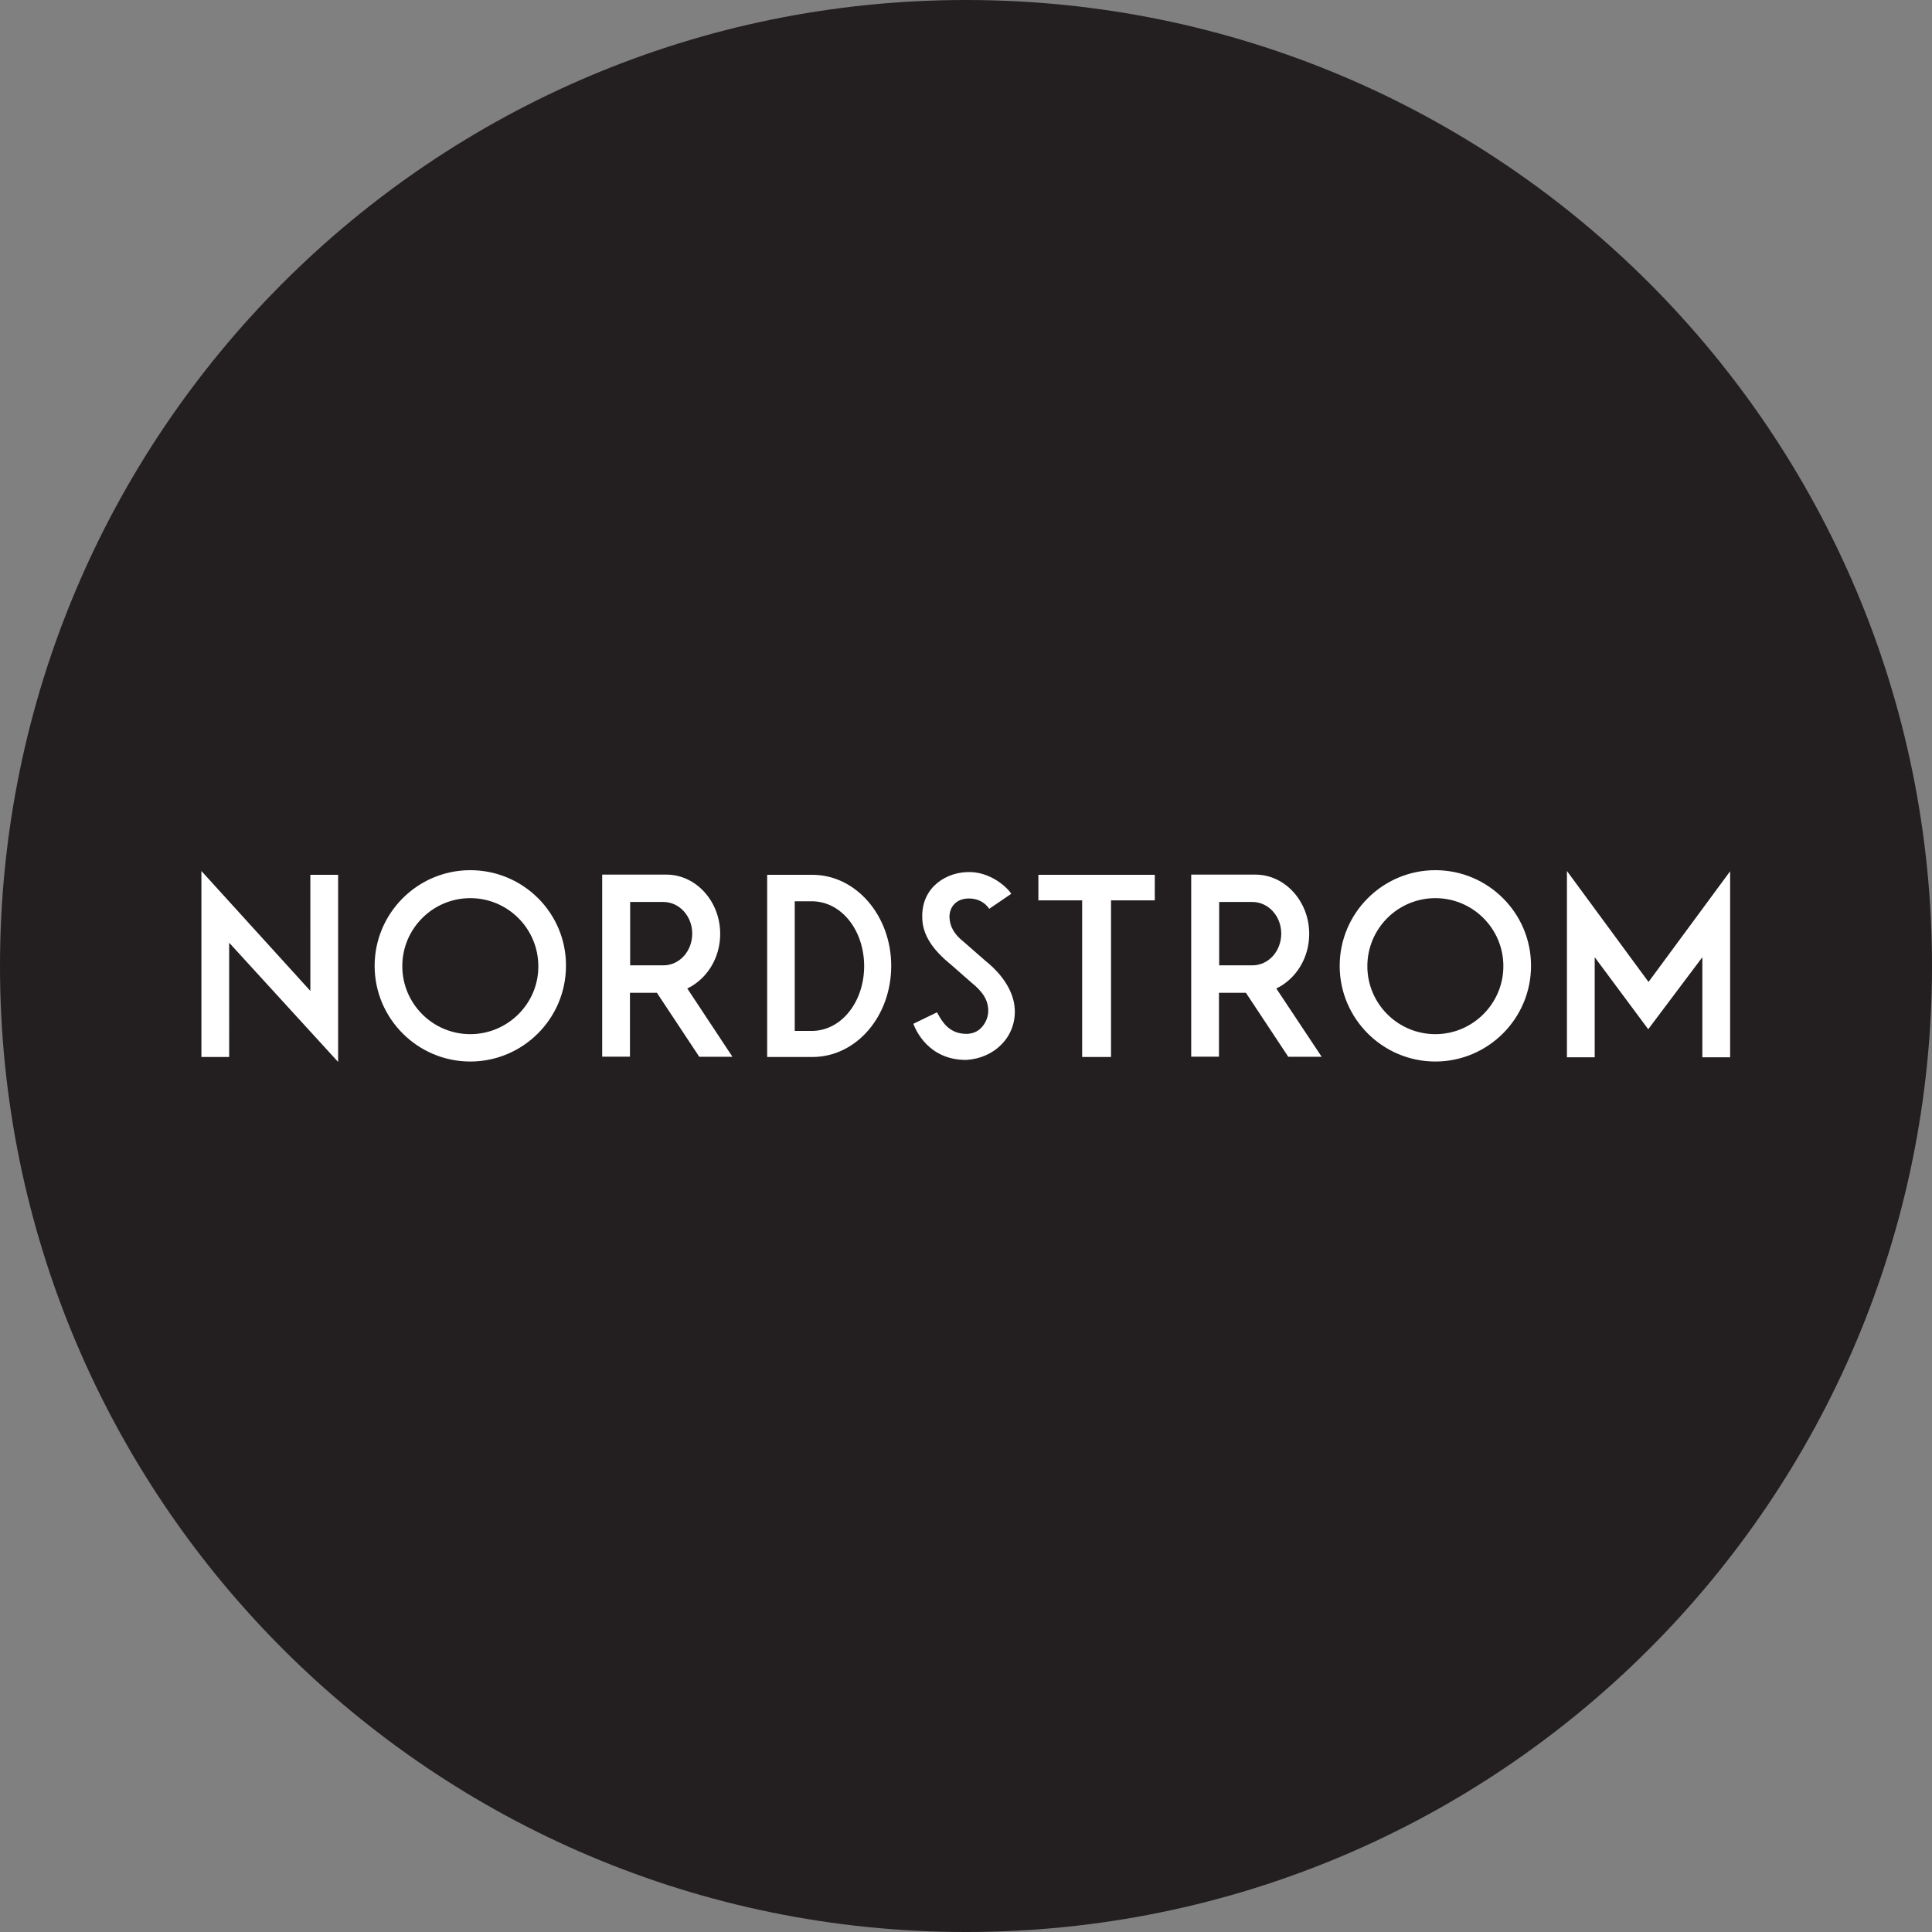
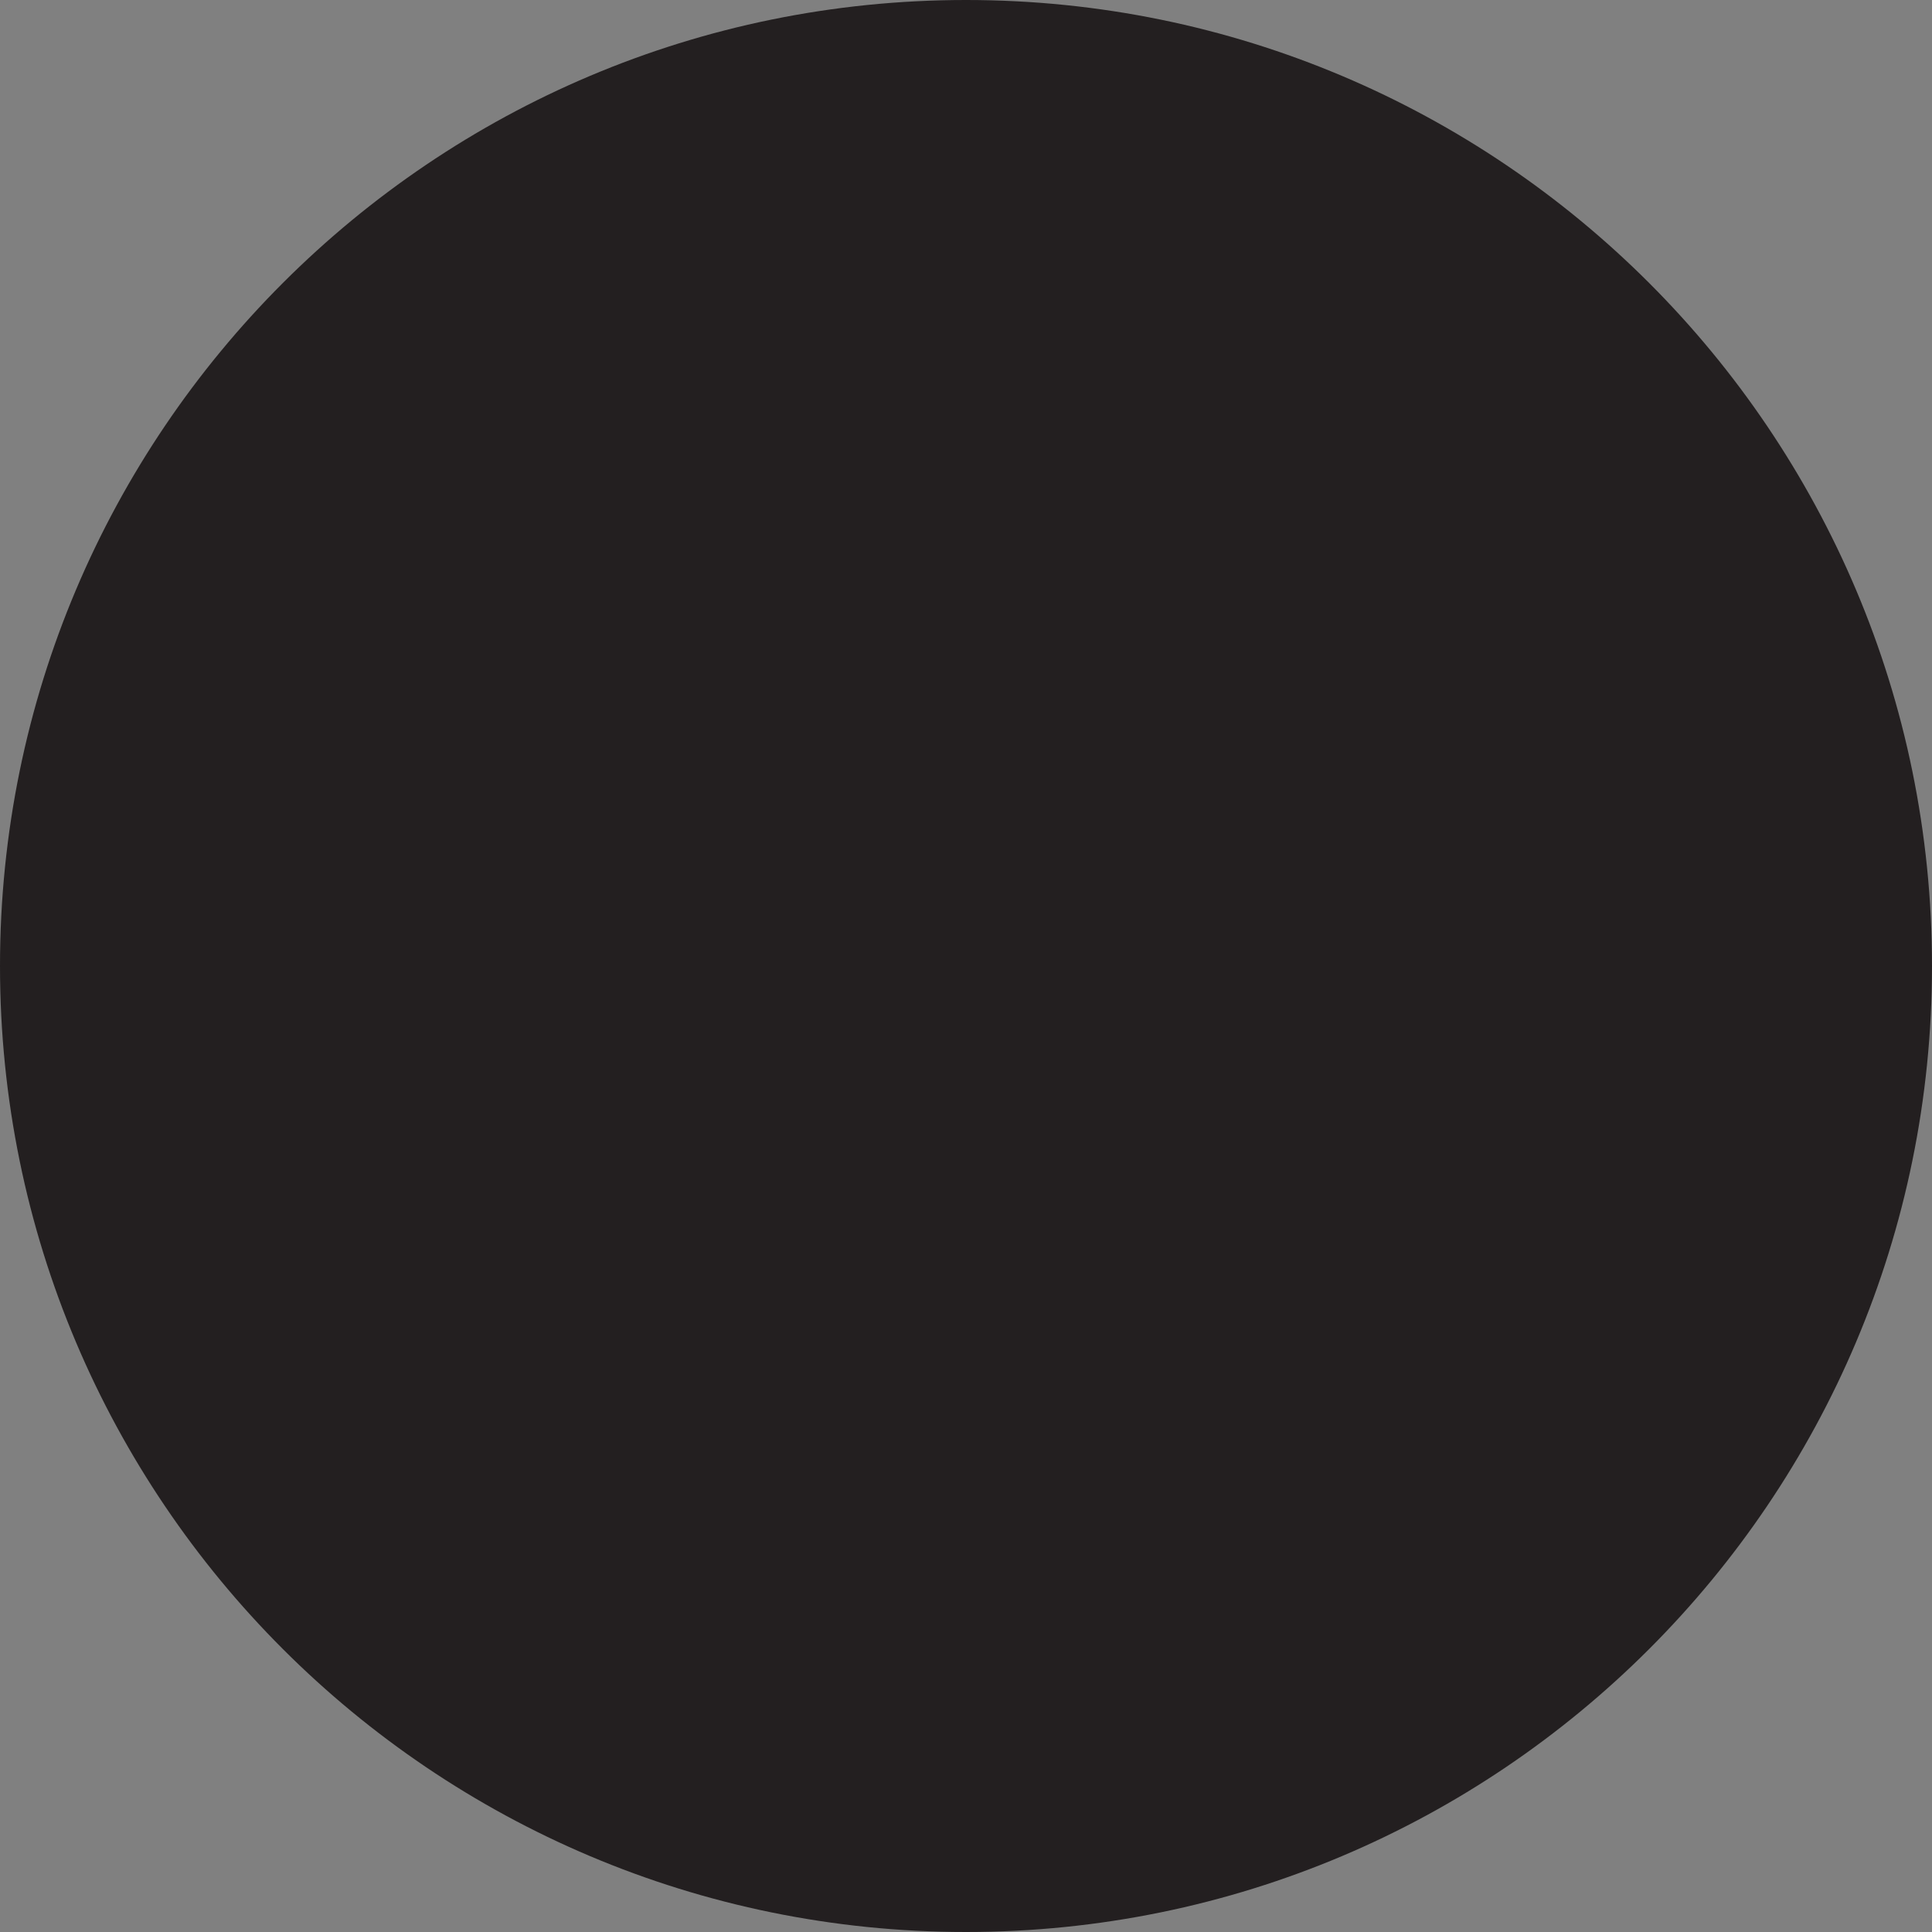
<svg xmlns="http://www.w3.org/2000/svg" version="1.1" id="Layer_1" x="0px" y="0px" width="256px" height="256px" viewBox="0 0 256 256" style="enable-background:new 0 0 256 256;" xml:space="preserve">
  <rect x="0" y="0" width="256" height="256" fill="#808080" stroke="none" />
  <style type="text/css">
	.st0{fill:#231F20;}
	.st1{fill:#FFFFFF;}
</style>
-   <path class="st0" d="M128,256L128,256C57.3,256,0,198.7,0,128l0,0C0,57.3,57.3,0,128,0l0,0c70.7,0,128,57.3,128,128l0,0  C256,198.7,198.7,256,128,256z" />
+   <path class="st0" d="M128,256L128,256C57.3,256,0,198.7,0,128l0,0C0,57.3,57.3,0,128,0c70.7,0,128,57.3,128,128l0,0  C256,198.7,198.7,256,128,256z" />
  <g id="g10" transform="matrix(1.333,0,0,-1.333,0,156.12)">
    <g id="g12" transform="scale(0.1)">
-       <path id="path14" class="st1" d="M659.4,211.6h-33v63h33c15.9,0,28.7-14.1,28.7-31.4C688.1,225.6,675.4,211.6,659.4,211.6z     M683.2,188.6l0.5,0.3c3,1.4,5.9,3.2,8.4,5.1c14.9,11.1,23.8,29.2,23.8,48.9c0,32.4-24.1,58.9-53.5,58.9h-63.8V120.8h27.6v63.5    h0.5c0,0,14.9,0,25.9,0h0.3l0.3-0.3l41.9-63.3h33L683.2,188.6z M806.7,146.4H790v128.9h16.8c29.7,0,52.2-28.9,52.2-64.6    C858.9,175.4,836.5,146.4,806.7,146.4L806.7,146.4z M807.5,301.6h-44.9V120.5h44.9c43.8,0,78.4,40.5,78.4,90.6    C885.9,260.8,851.1,301.6,807.5,301.6z M1244.9,211.6h-33v63h33c15.9,0,28.7-14.1,28.7-31.4    C1273.6,225.6,1260.9,211.6,1244.9,211.6z M1268.7,188.6l0.5,0.3c3,1.4,5.9,3.2,8.4,5.1c14.9,11.1,23.8,29.2,23.8,48.9    c0,32.4-24.1,58.9-53.5,58.9h-63.8V120.8h27.6v63.5h0.5c0,0,14.9,0,25.9,0h0.3l0.3-0.3l41.9-63.3h33.2L1268.7,188.6z     M1147.9,301.6h-115.7v-25.4h43.5V120.5h28.7v155.7h43.5V301.6z M336.1,115.6v186h-27.6V186.2L200.2,305.4V120.5h27.6V234l1.1-1.1    L336.1,115.6z M1426.8,143.2c-37.3,0-67.6,30.3-67.6,67.6c0,37.3,30.3,67.6,67.6,67.6c37.3,0,67.6-30.3,67.6-67.6    C1494.4,173.7,1464.1,143.2,1426.8,143.2z M1426.8,306.2c-52.4,0-95.1-42.7-95.1-95.1c0-52.4,42.7-95.1,95.1-95.1    c52.4,0,95.1,42.7,95.1,95.1C1522,263.5,1479.3,306.2,1426.8,306.2z M467.5,143.2c-37.3,0-67.6,30.3-67.6,67.6    c0,37.3,30.3,67.6,67.6,67.6s67.6-30.3,67.6-67.6C535.4,173.7,504.8,143.2,467.5,143.2L467.5,143.2z M467.5,306.2    c-52.4,0-95.1-42.7-95.1-95.1c0-52.4,42.7-95.1,95.1-95.1s95.1,42.7,95.1,95.1C562.9,263.5,520.2,306.2,467.5,306.2z     M1008.7,168.3c-0.5,9.5-4.9,28.4-29.5,48.1l-21.6,18.9c-9.2,7.3-13.5,15.1-13.8,24.3c0,10.5,7,17.8,17.6,18.4    c0.3,0,13.5,1.6,21.6-9.7l0.3-0.5l21.9,14.9l-0.3,0.5c-3.8,5.9-20.8,22.2-43.8,21.1c-13-0.5-24.6-5.7-32.7-13.8    c-8.4-8.6-12.4-20-11.6-33.2c0.8-15.4,9.7-29.7,28.4-44.9l20.3-17.8c11.4-9.2,16.2-17,16.8-26.2c0.5-6.8-1.9-13.2-6.2-18.1    c-3.8-4.3-8.1-6.2-14.1-6.8h-1.4c-17,0-24.1,12.2-28.1,19.5l-1.1,1.9l-23.5-11.4c2.2-5.9,14.9-35.9,52.2-35.9h0.5    c13.5,0.8,25.9,6.2,34.9,15.4C1004.6,142.1,1009.5,154.8,1008.7,168.3L1008.7,168.3z M1638.7,195.1l81.1,110V120.2h-27.6v99.5    l-53.8-71.6l-53.2,71.6v-99.5h-27.6v185.2L1638.7,195.1" />
-     </g>
+       </g>
  </g>
</svg>